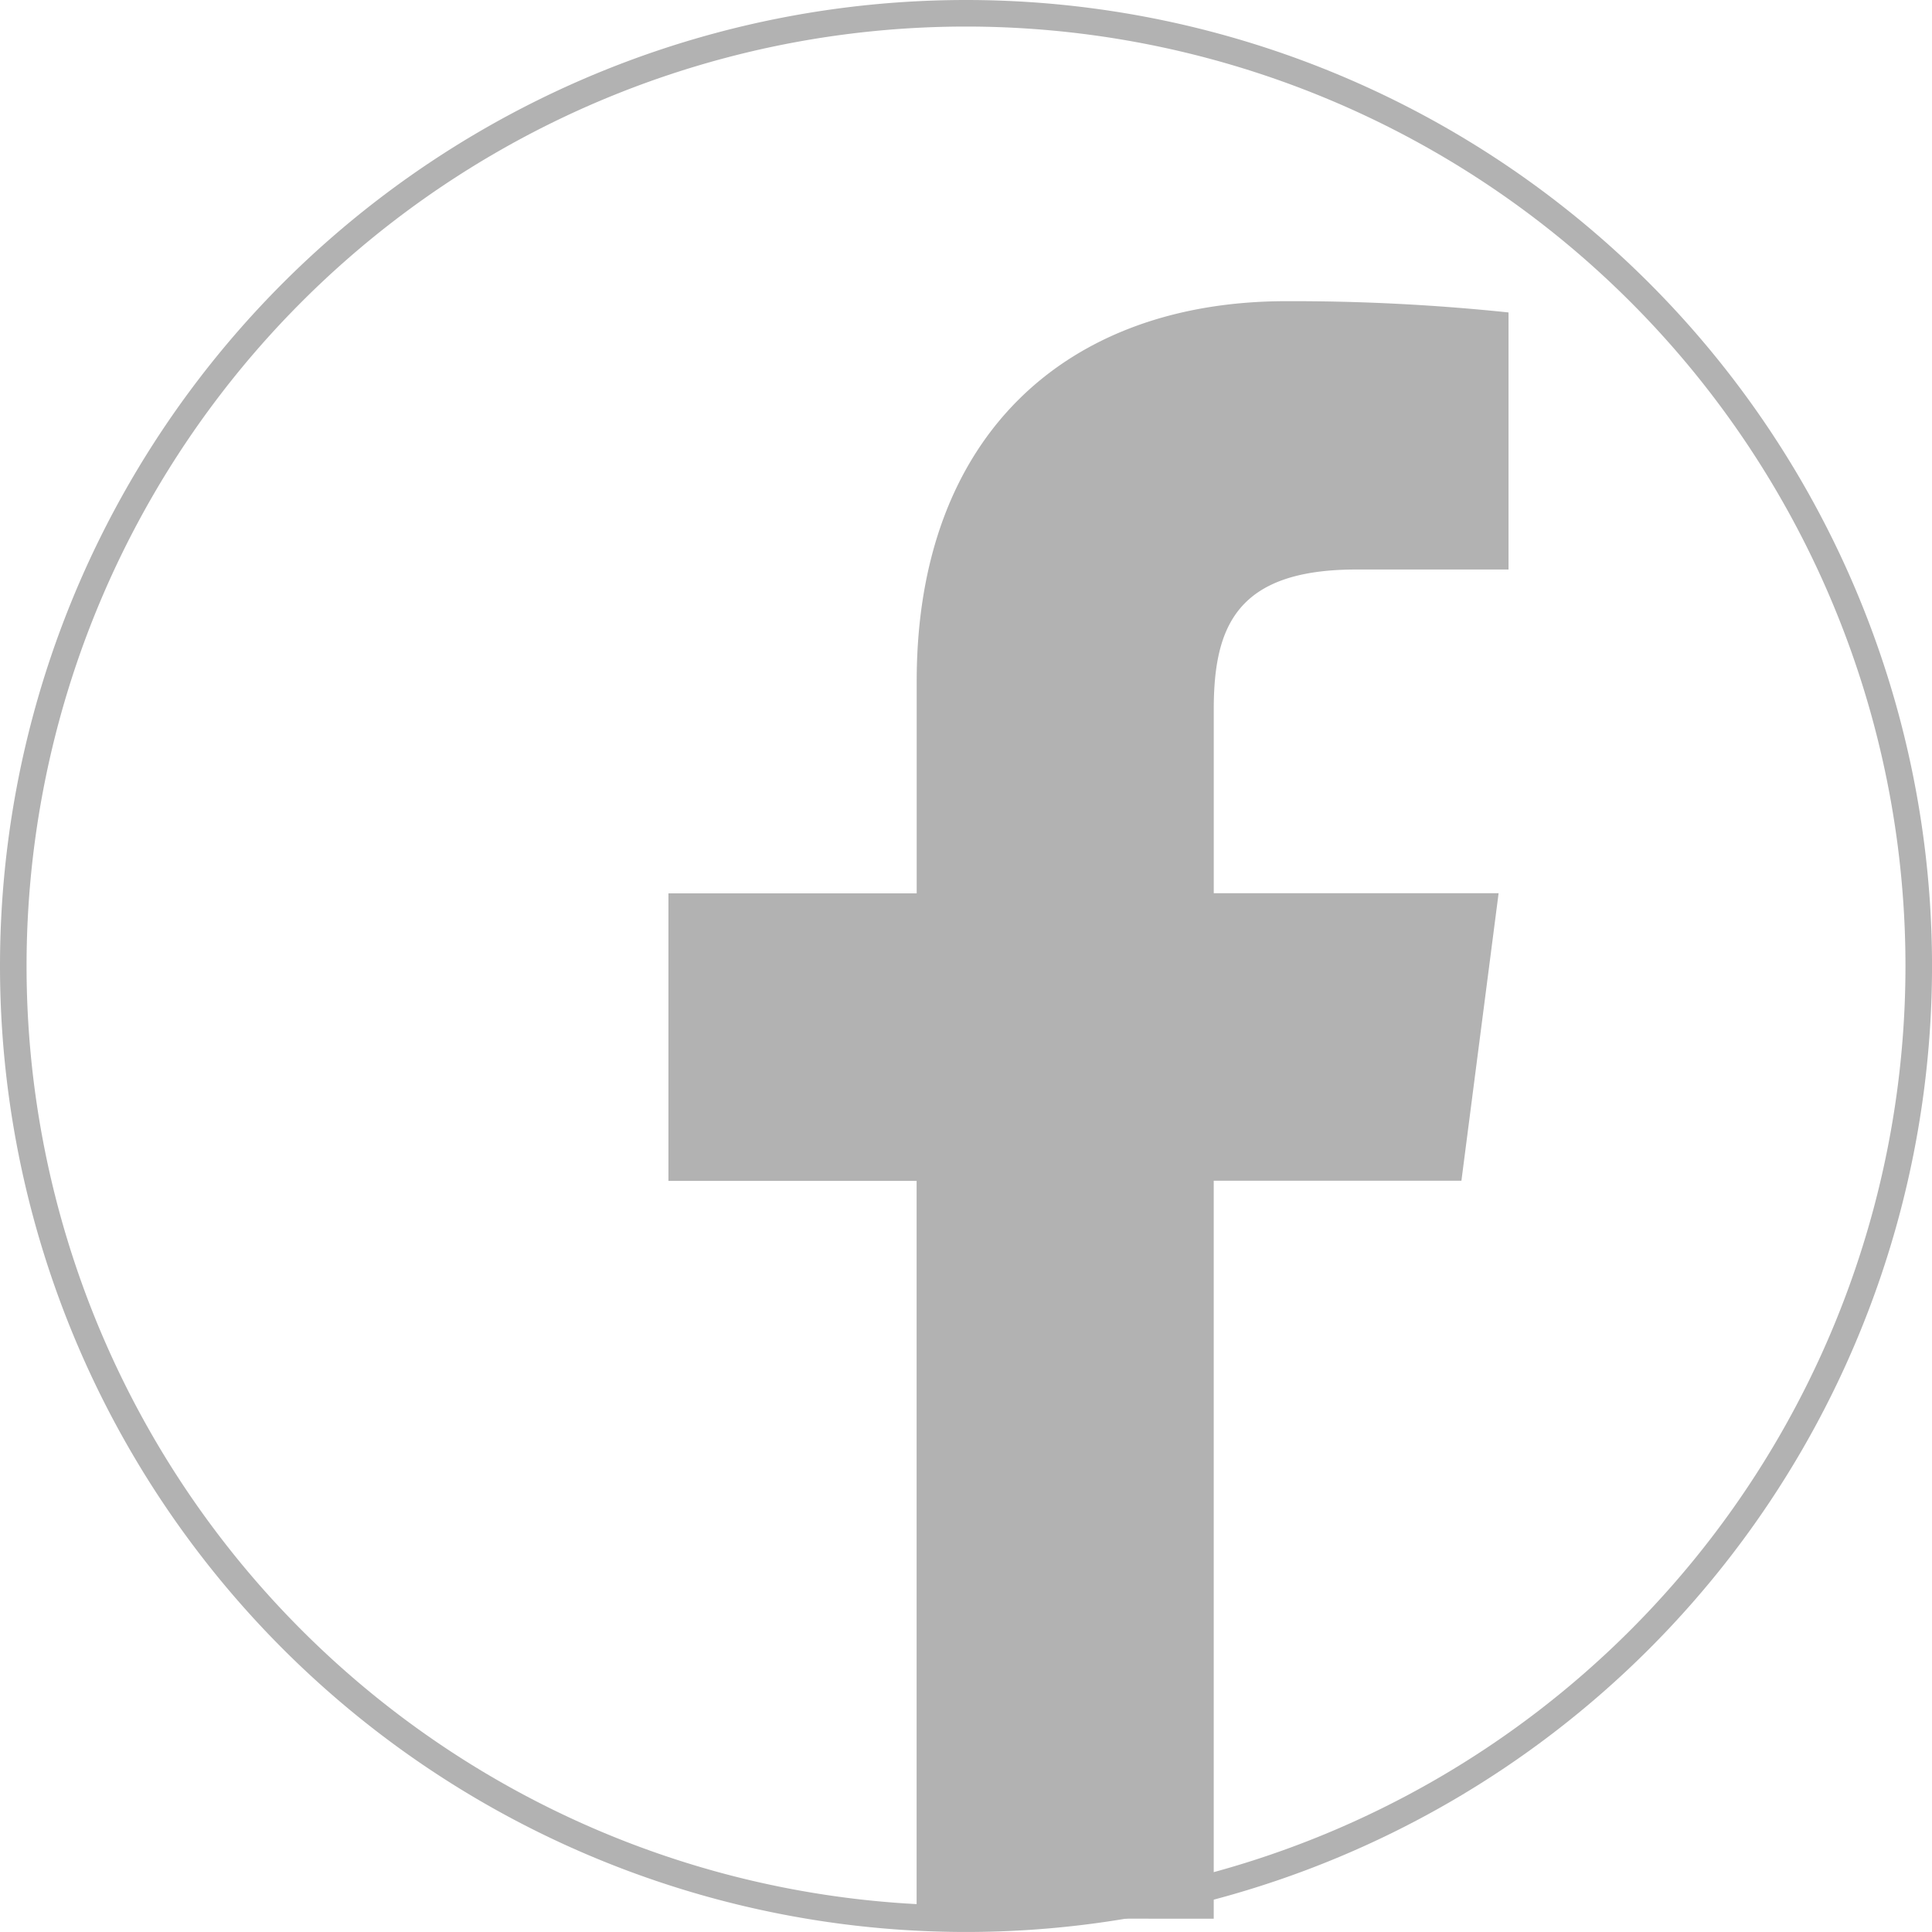
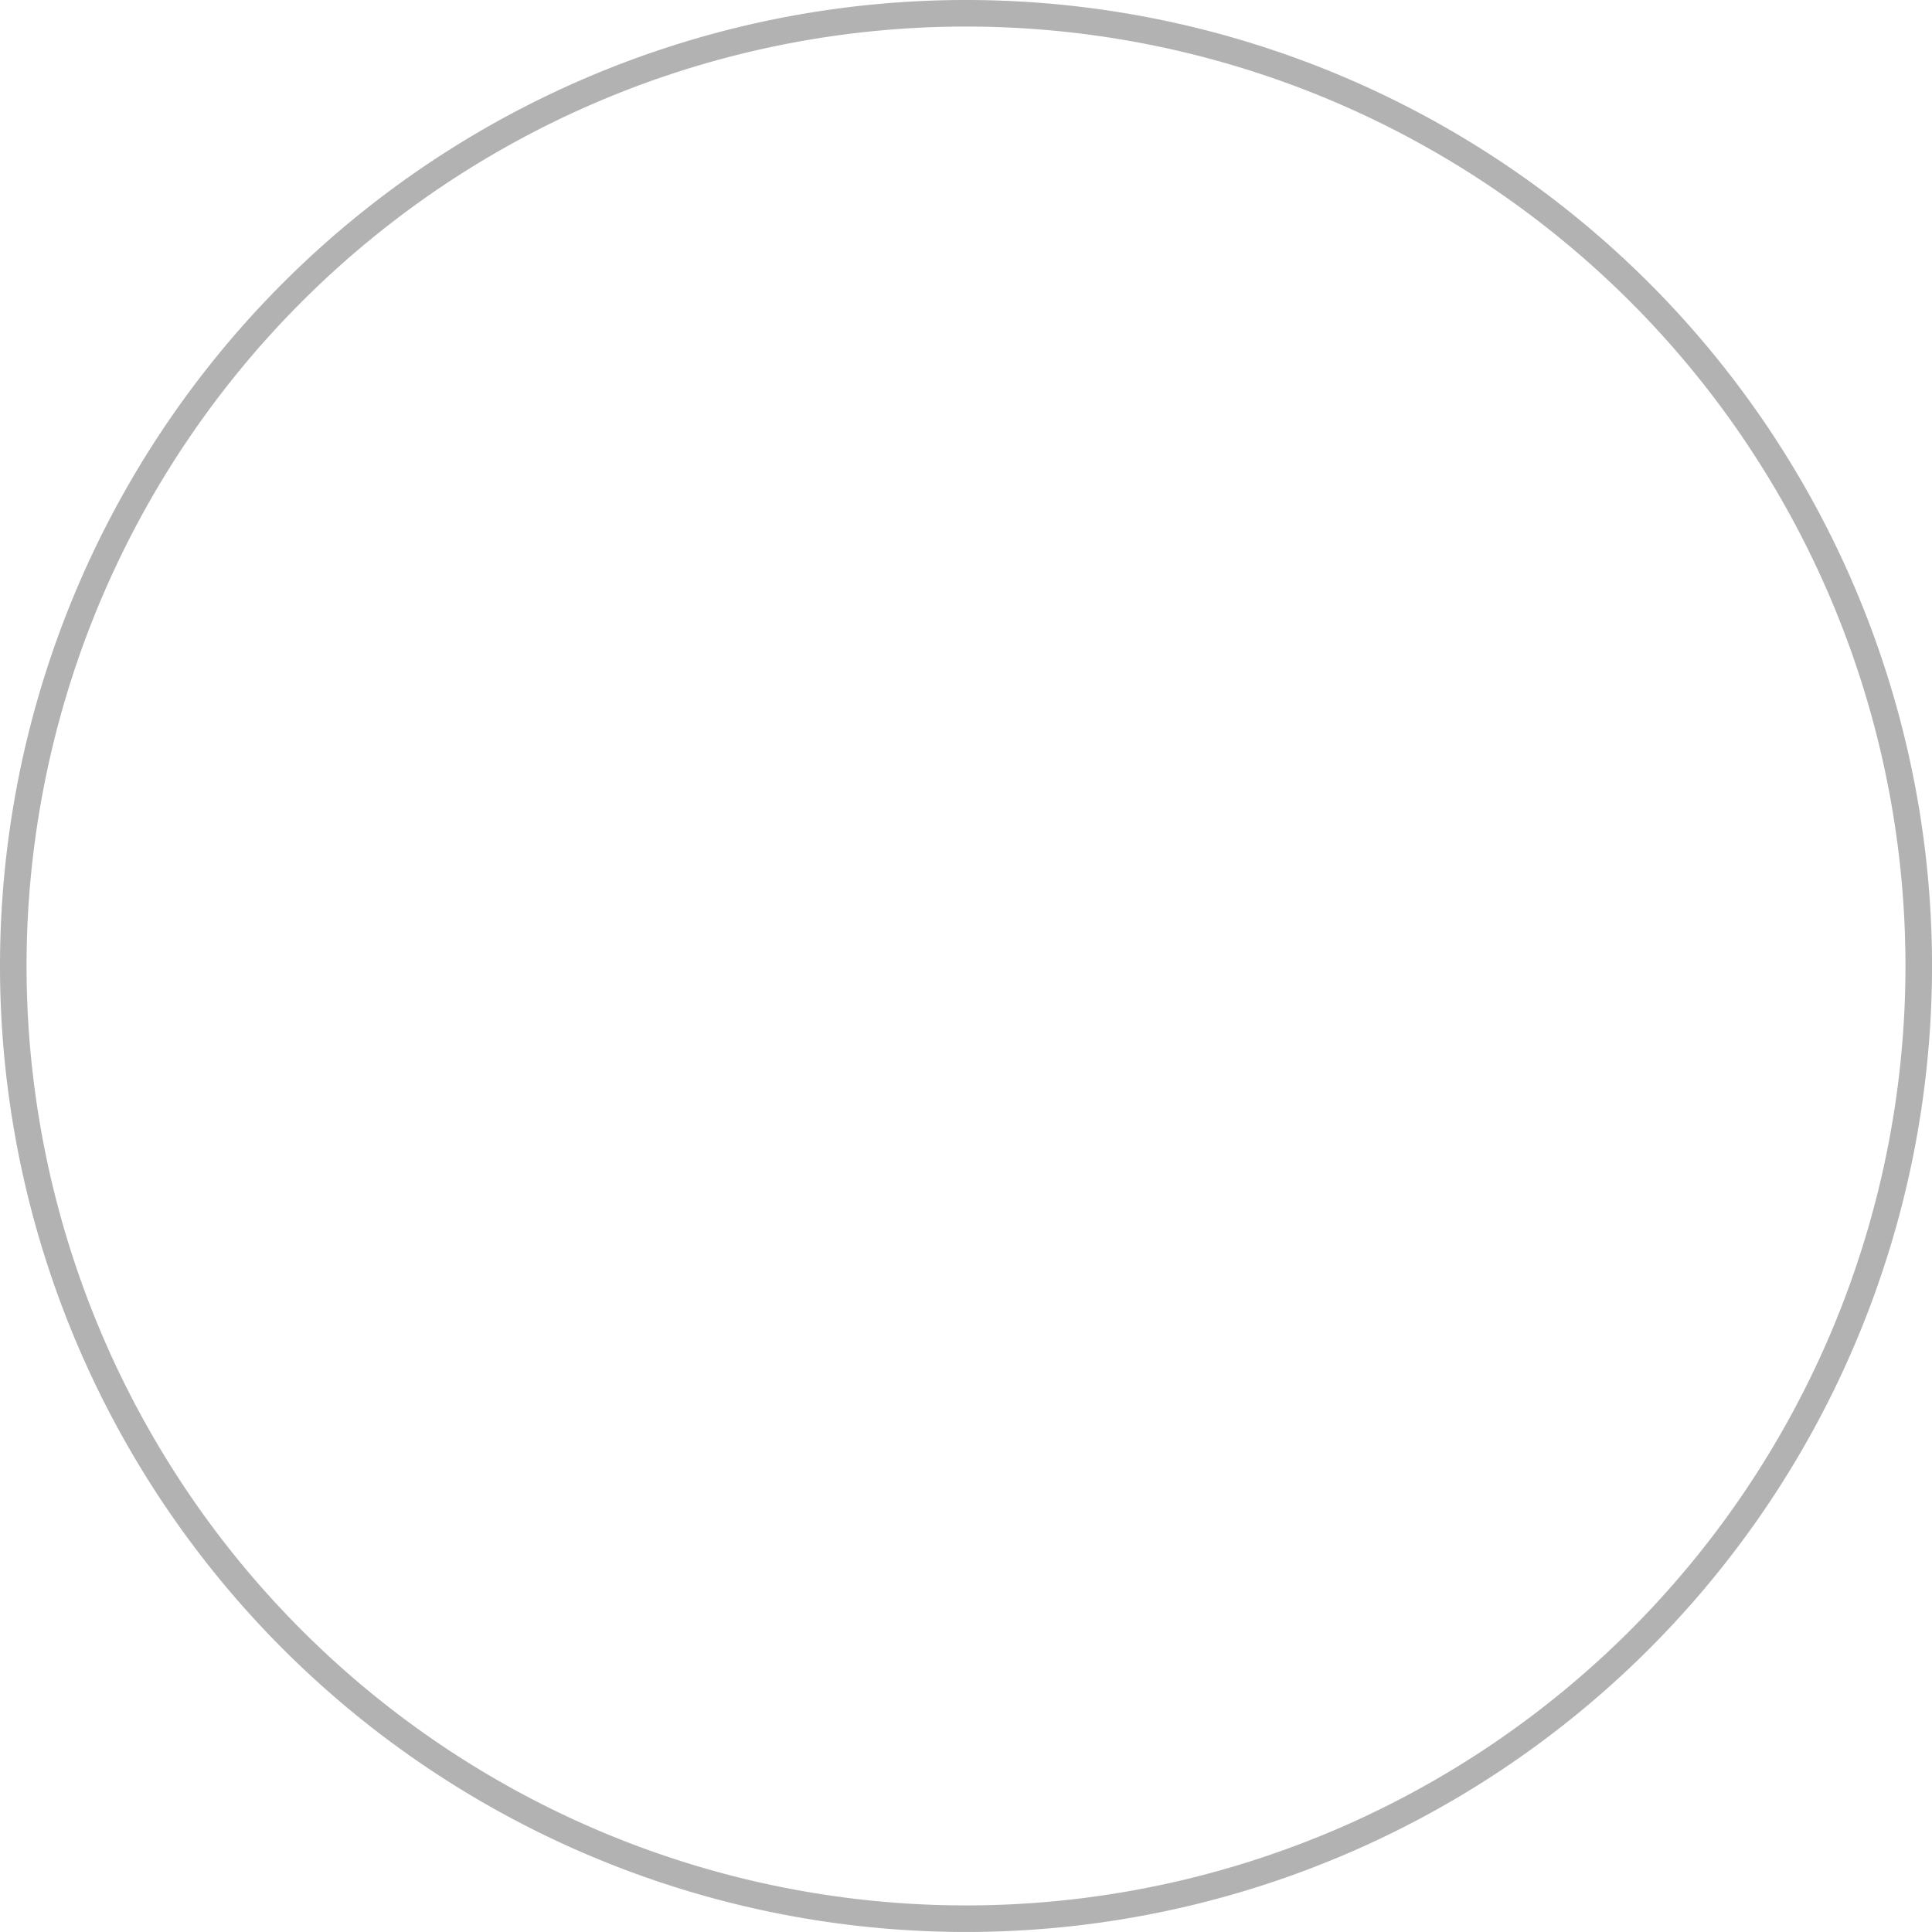
<svg xmlns="http://www.w3.org/2000/svg" width="72.743" height="72.741" viewBox="0 0 72.743 72.741">
  <g id="Group_30" data-name="Group 30" transform="translate(-1370.835 -9071.111)">
-     <path id="Path_35" data-name="Path 35" d="M-2829.348-1128.258h0a35.876,35.876,0,0,1-35.873-35.871h0A35.876,35.876,0,0,1-2829.348-1200h0a35.874,35.874,0,0,1,35.871,35.871h0A35.874,35.874,0,0,1-2829.348-1128.258Z" transform="translate(4236.556 10271.611)" fill="none" stroke="#b2b2b2" stroke-miterlimit="10" stroke-width="1" />
-     <path id="f" d="M-2831.813-1133.44v-27.786h9.326l1.4-10.825h-10.725v-6.916c0-3.136.868-5.272,5.366-5.272h5.732v-9.679a78.013,78.013,0,0,0-8.359-.424c-8.265,0-13.924,5.044-13.924,14.313v7.983h-9.347v10.826H-2843v27.778Z" transform="translate(4248.347 10276.793)" fill="#b2b2b2" />
+     <path id="Path_35" data-name="Path 35" d="M-2829.348-1128.258h0a35.876,35.876,0,0,1-35.873-35.871h0A35.876,35.876,0,0,1-2829.348-1200h0a35.874,35.874,0,0,1,35.871,35.871A35.874,35.874,0,0,1-2829.348-1128.258Z" transform="translate(4236.556 10271.611)" fill="none" stroke="#b2b2b2" stroke-miterlimit="10" stroke-width="1" />
  </g>
</svg>